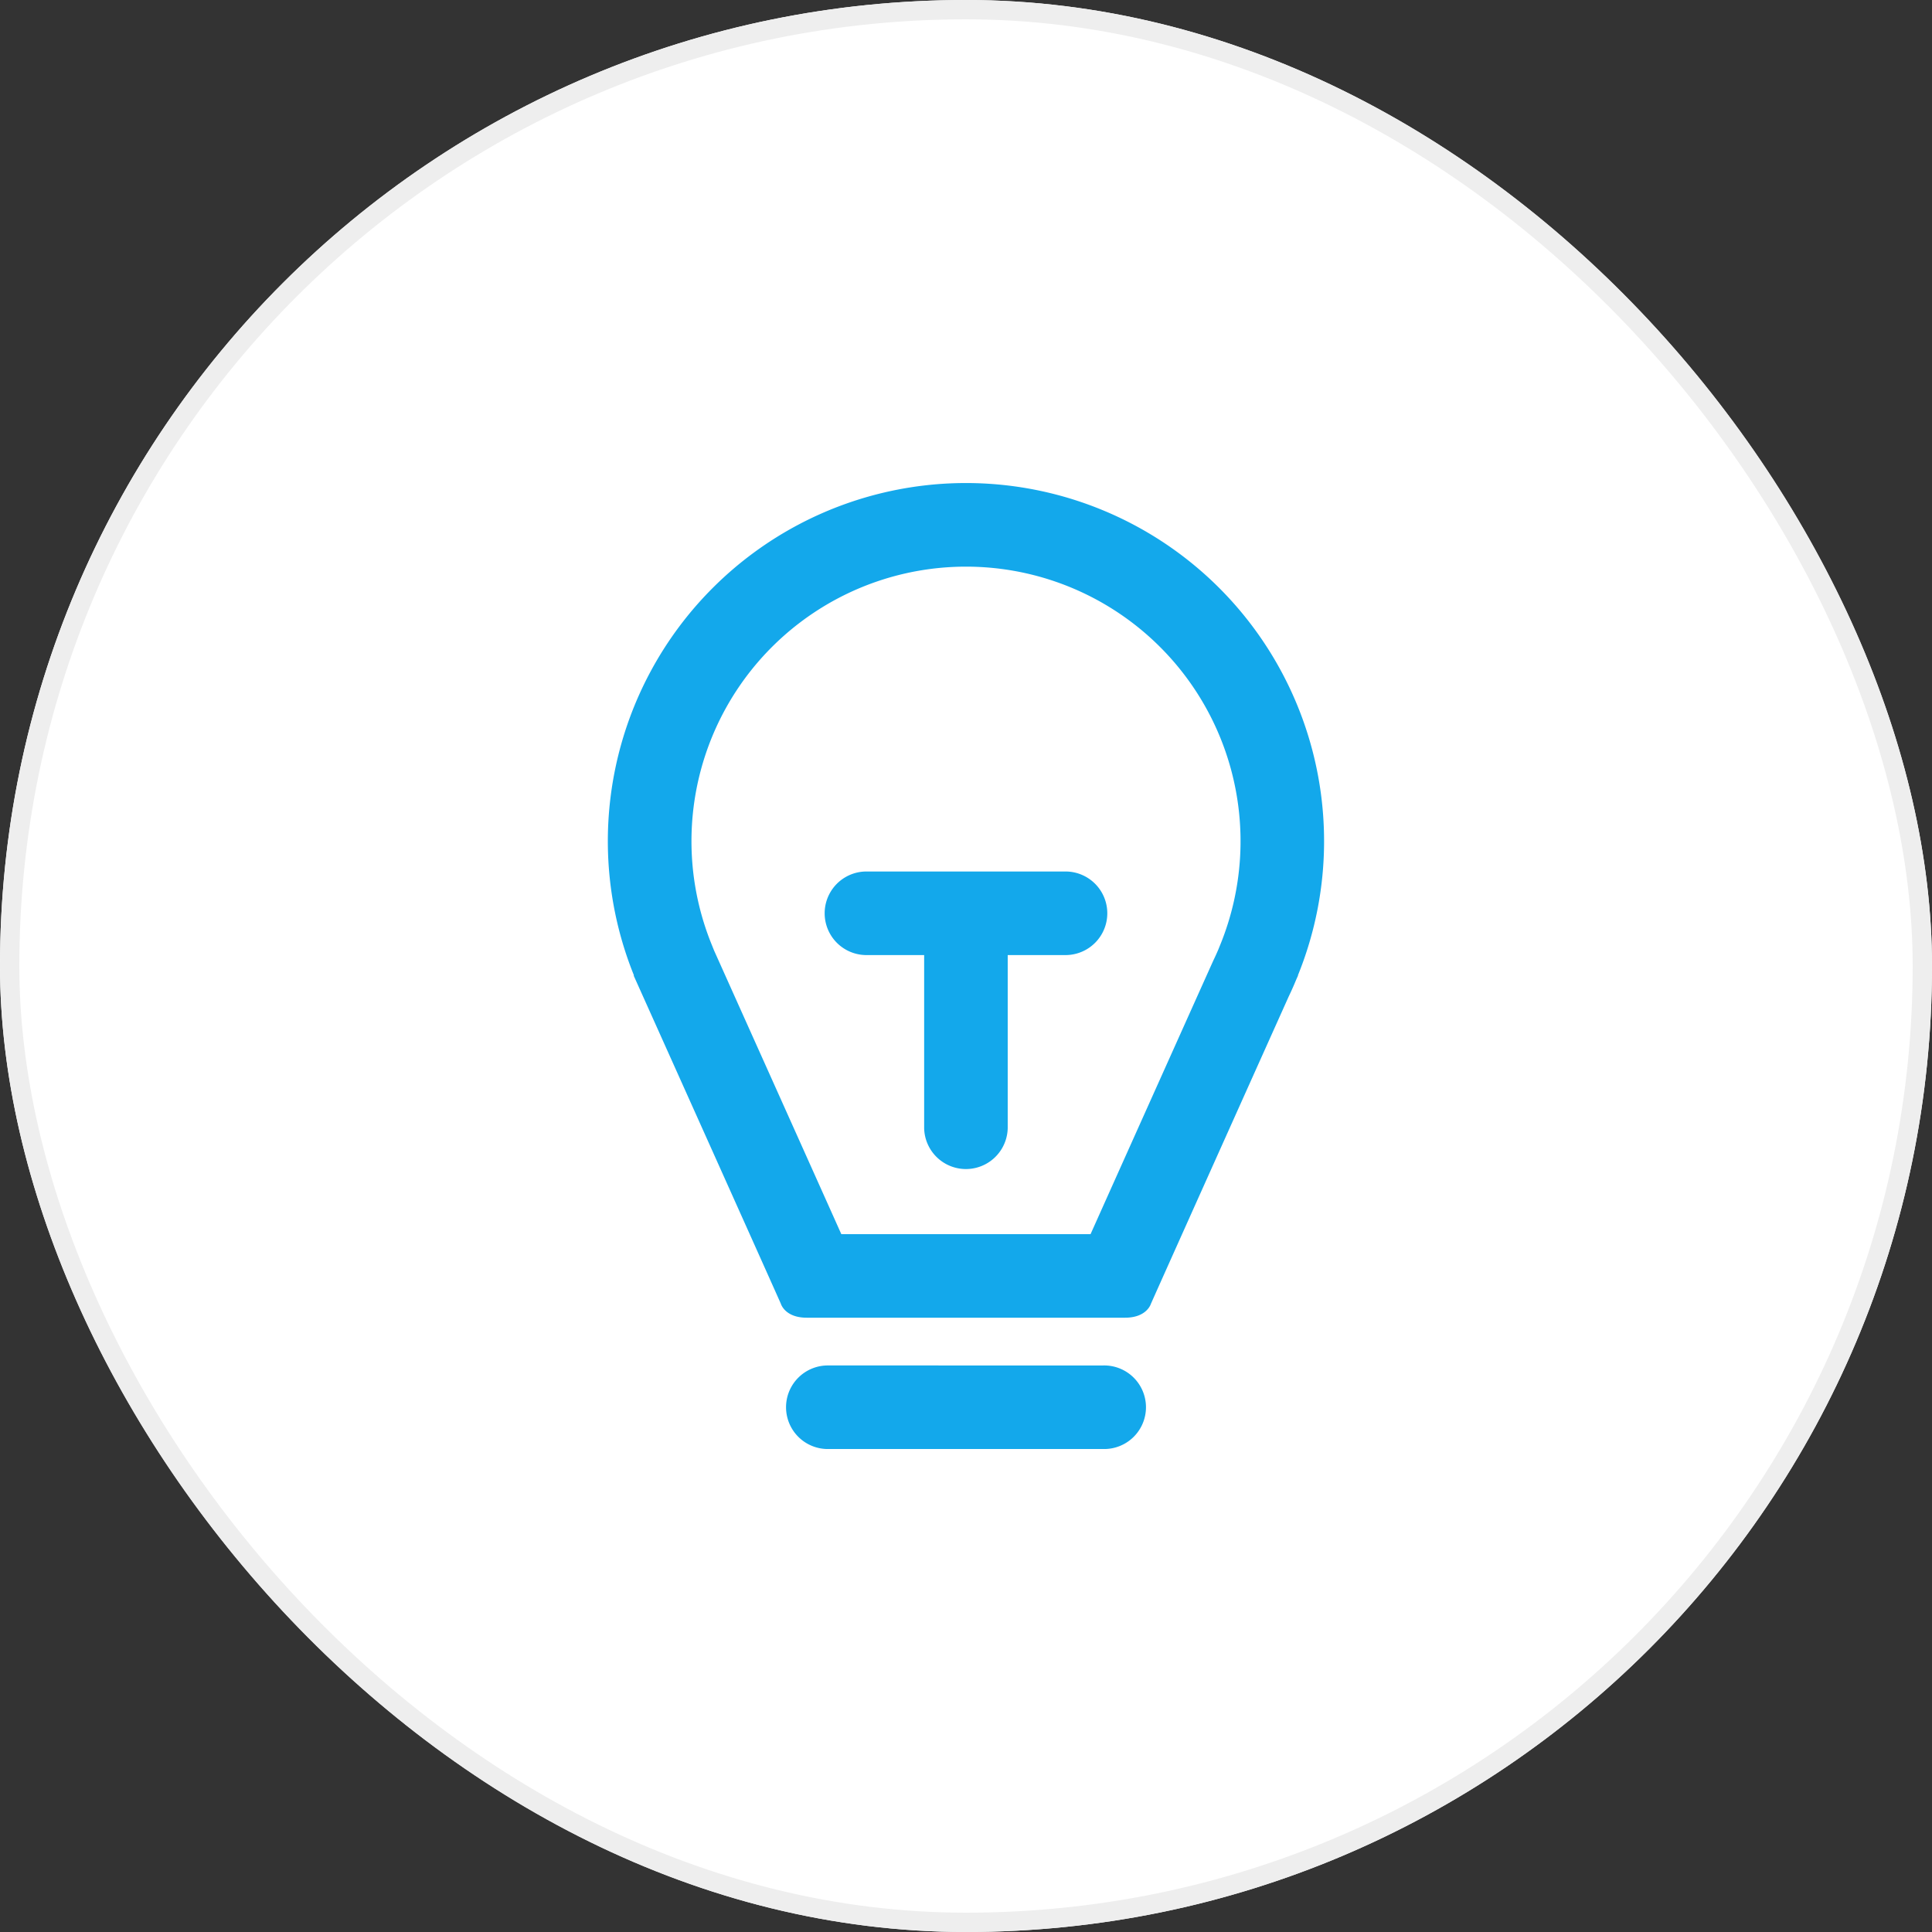
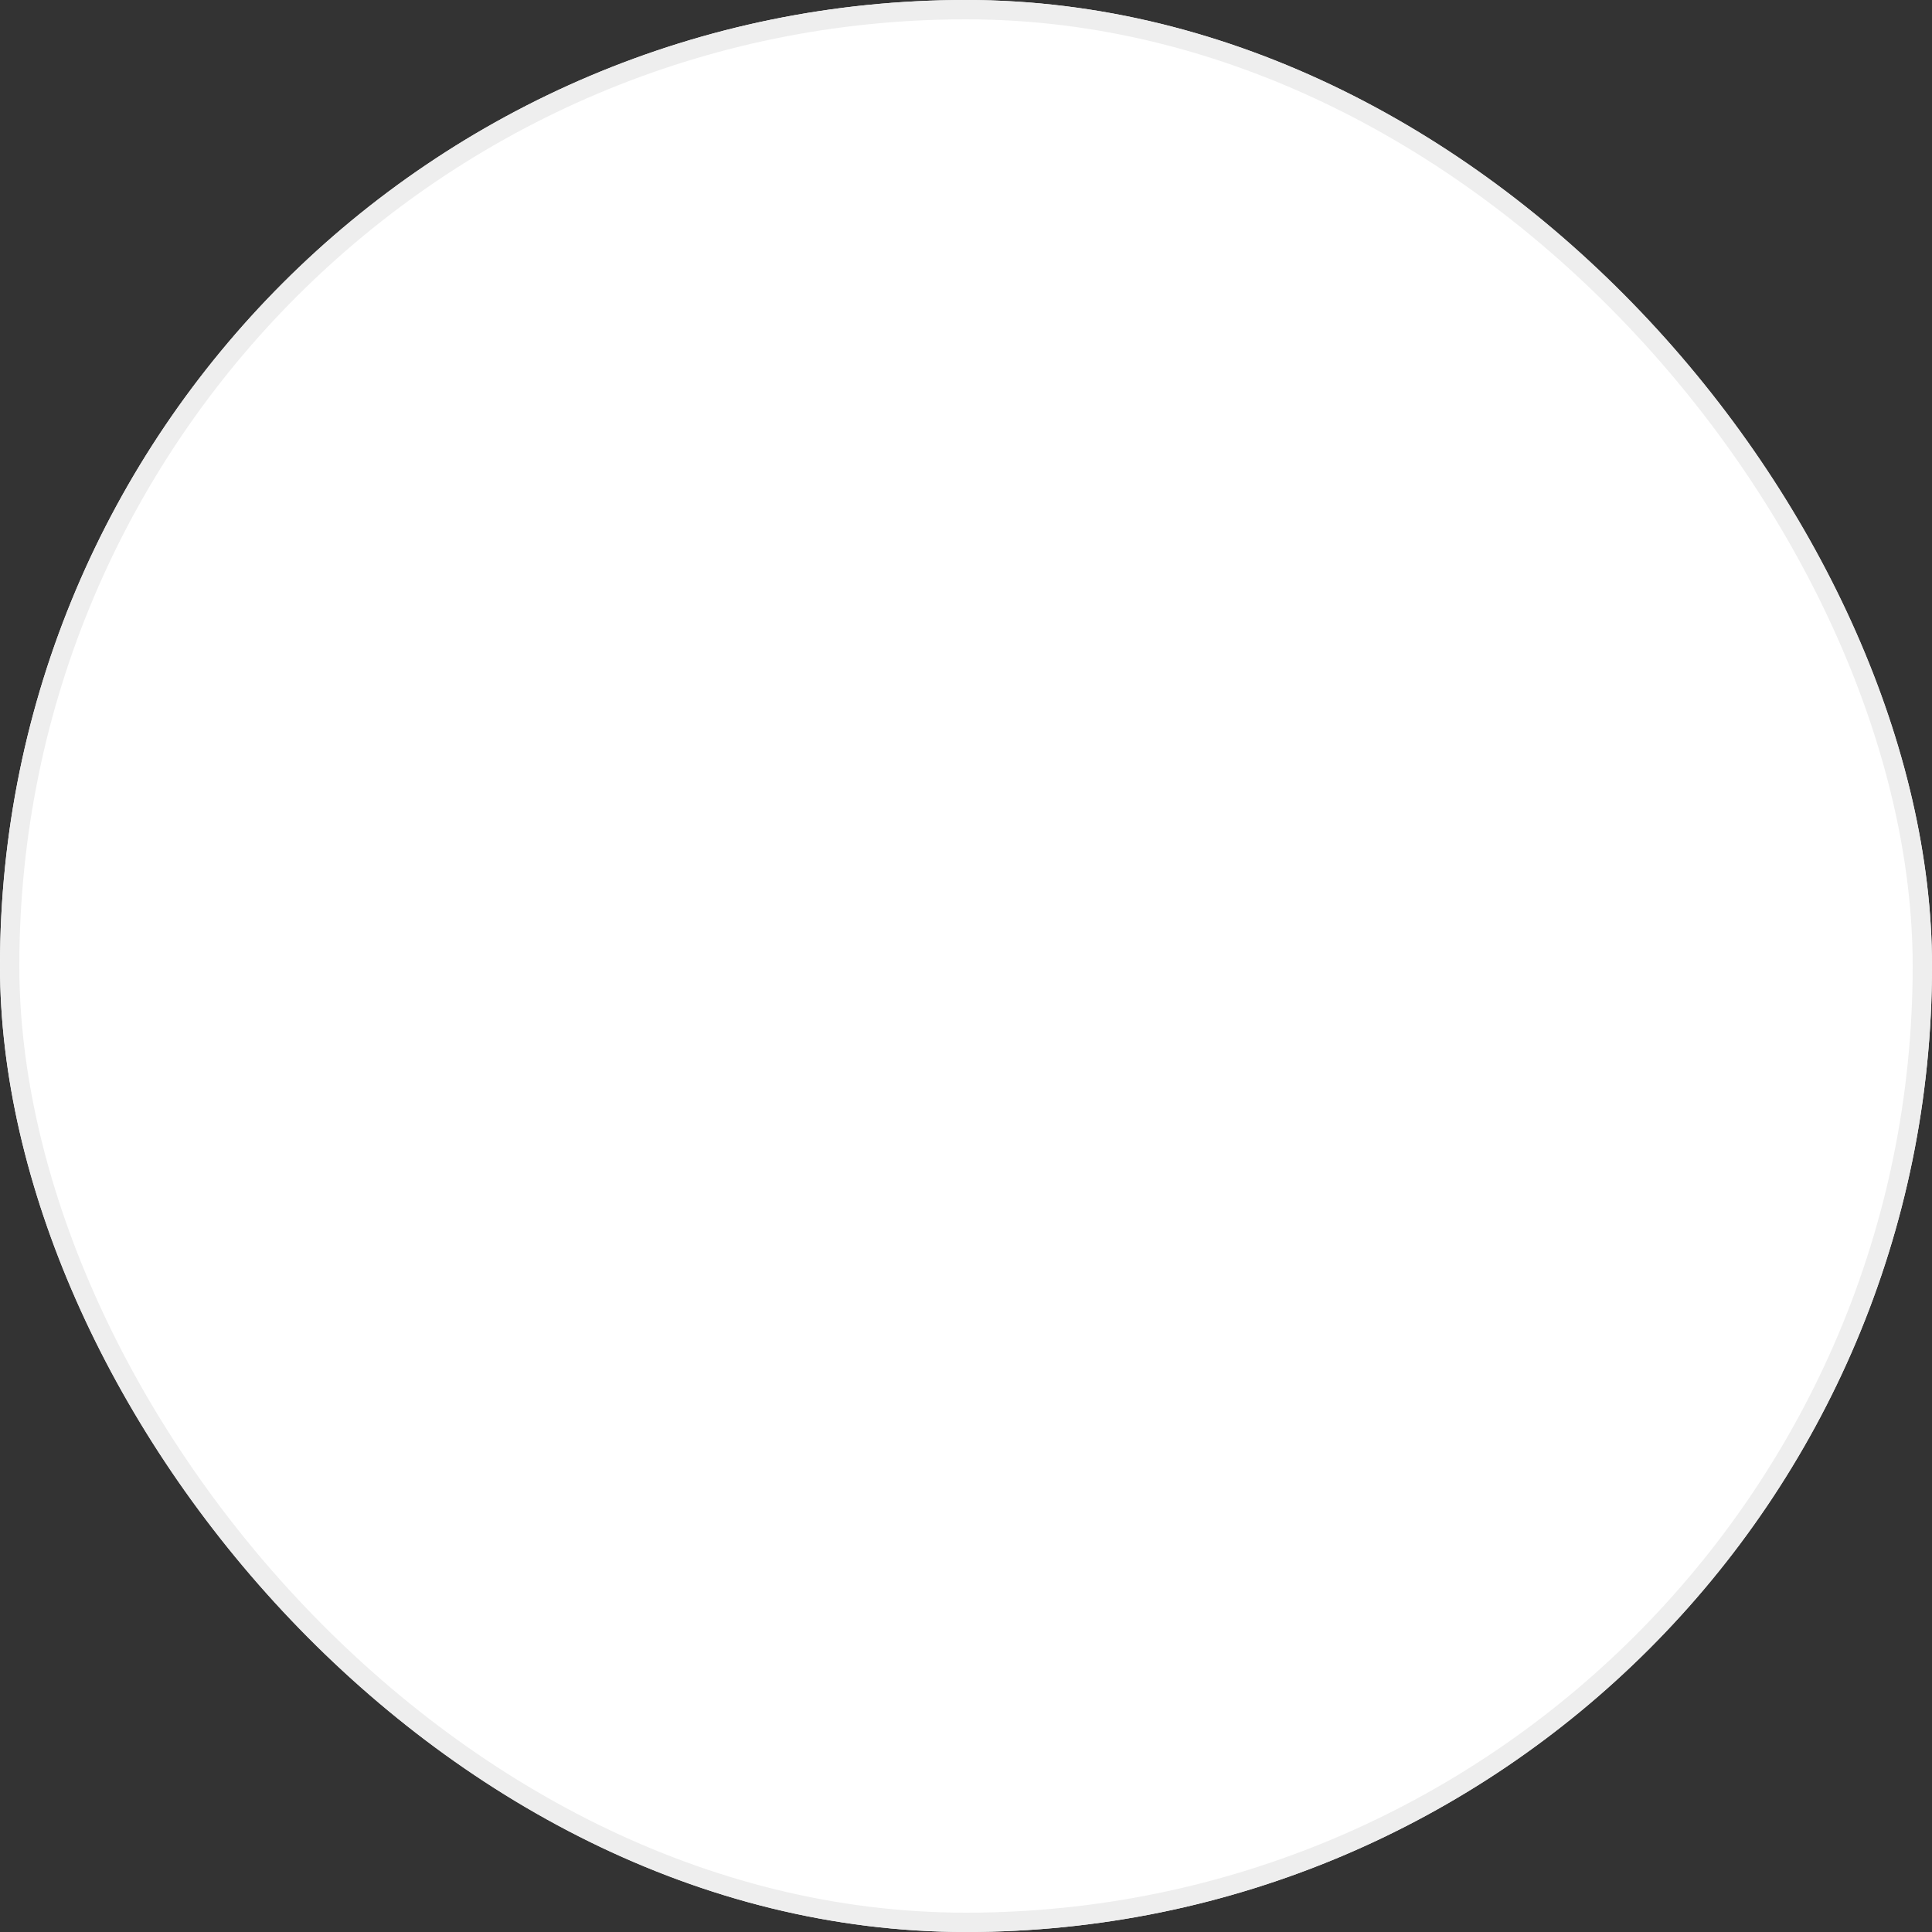
<svg xmlns="http://www.w3.org/2000/svg" width="100" height="100" viewBox="0 0 100 100">
  <rect x="0" y="0" width="100" height="100" fill="#333333" stroke="none" />
  <defs>
    <style>.a,.b{fill:#fff;}.a{stroke:#707070;}.b{stroke:#eee;}.c{clip-path:url(#a);}.d{fill:#13a8eb;}.e{stroke:none;}.f{fill:none;}</style>
    <clipPath id="a">
-       <rect class="a" width="50" height="50" transform="translate(1361 1206)" />
-     </clipPath>
+       </clipPath>
  </defs>
  <g transform="translate(-1336 -1181)">
    <g class="b" transform="translate(1336 1181)">
      <rect class="e" width="100" height="100" rx="50" />
      <rect class="f" x="0.5" y="0.5" width="99" height="99" rx="49.5" />
    </g>
    <g class="c">
      <g transform="translate(1355.534 1202.059)">
        <path class="d" d="M49,22.478a18.536,18.536,0,1,0-35.719,6.953h-.019s6.565,14.617,7.621,16.992c0,0,.206.722,1.338.722H38.7c1.132,0,1.338-.722,1.338-.722.881-1.979,5.585-12.458,7.127-15.894q.213-.444.4-.9l.09-.2h-.011A18.465,18.465,0,0,0,49,22.478ZM43.64,27.807l-.117.29c-.081.187-.164.372-.252.554l-.049.108c-1.262,2.81-4.635,10.324-6.309,14.062h-12.9c-1.818-4.061-5.646-12.585-6.588-14.685l-.132-.328a14.21,14.21,0,1,1,26.347,0Z" />
        <path class="d" d="M35.667,24.05h-10.4a2.163,2.163,0,0,0,0,4.325H28.3v8.959a2.163,2.163,0,0,0,4.325,0V28.375h3.038a2.163,2.163,0,0,0,0-4.325Zm1.906,25.567H23.361a2.163,2.163,0,1,0,0,4.325H37.572a2.163,2.163,0,1,0,0-4.325Z" />
      </g>
    </g>
  </g>
</svg>